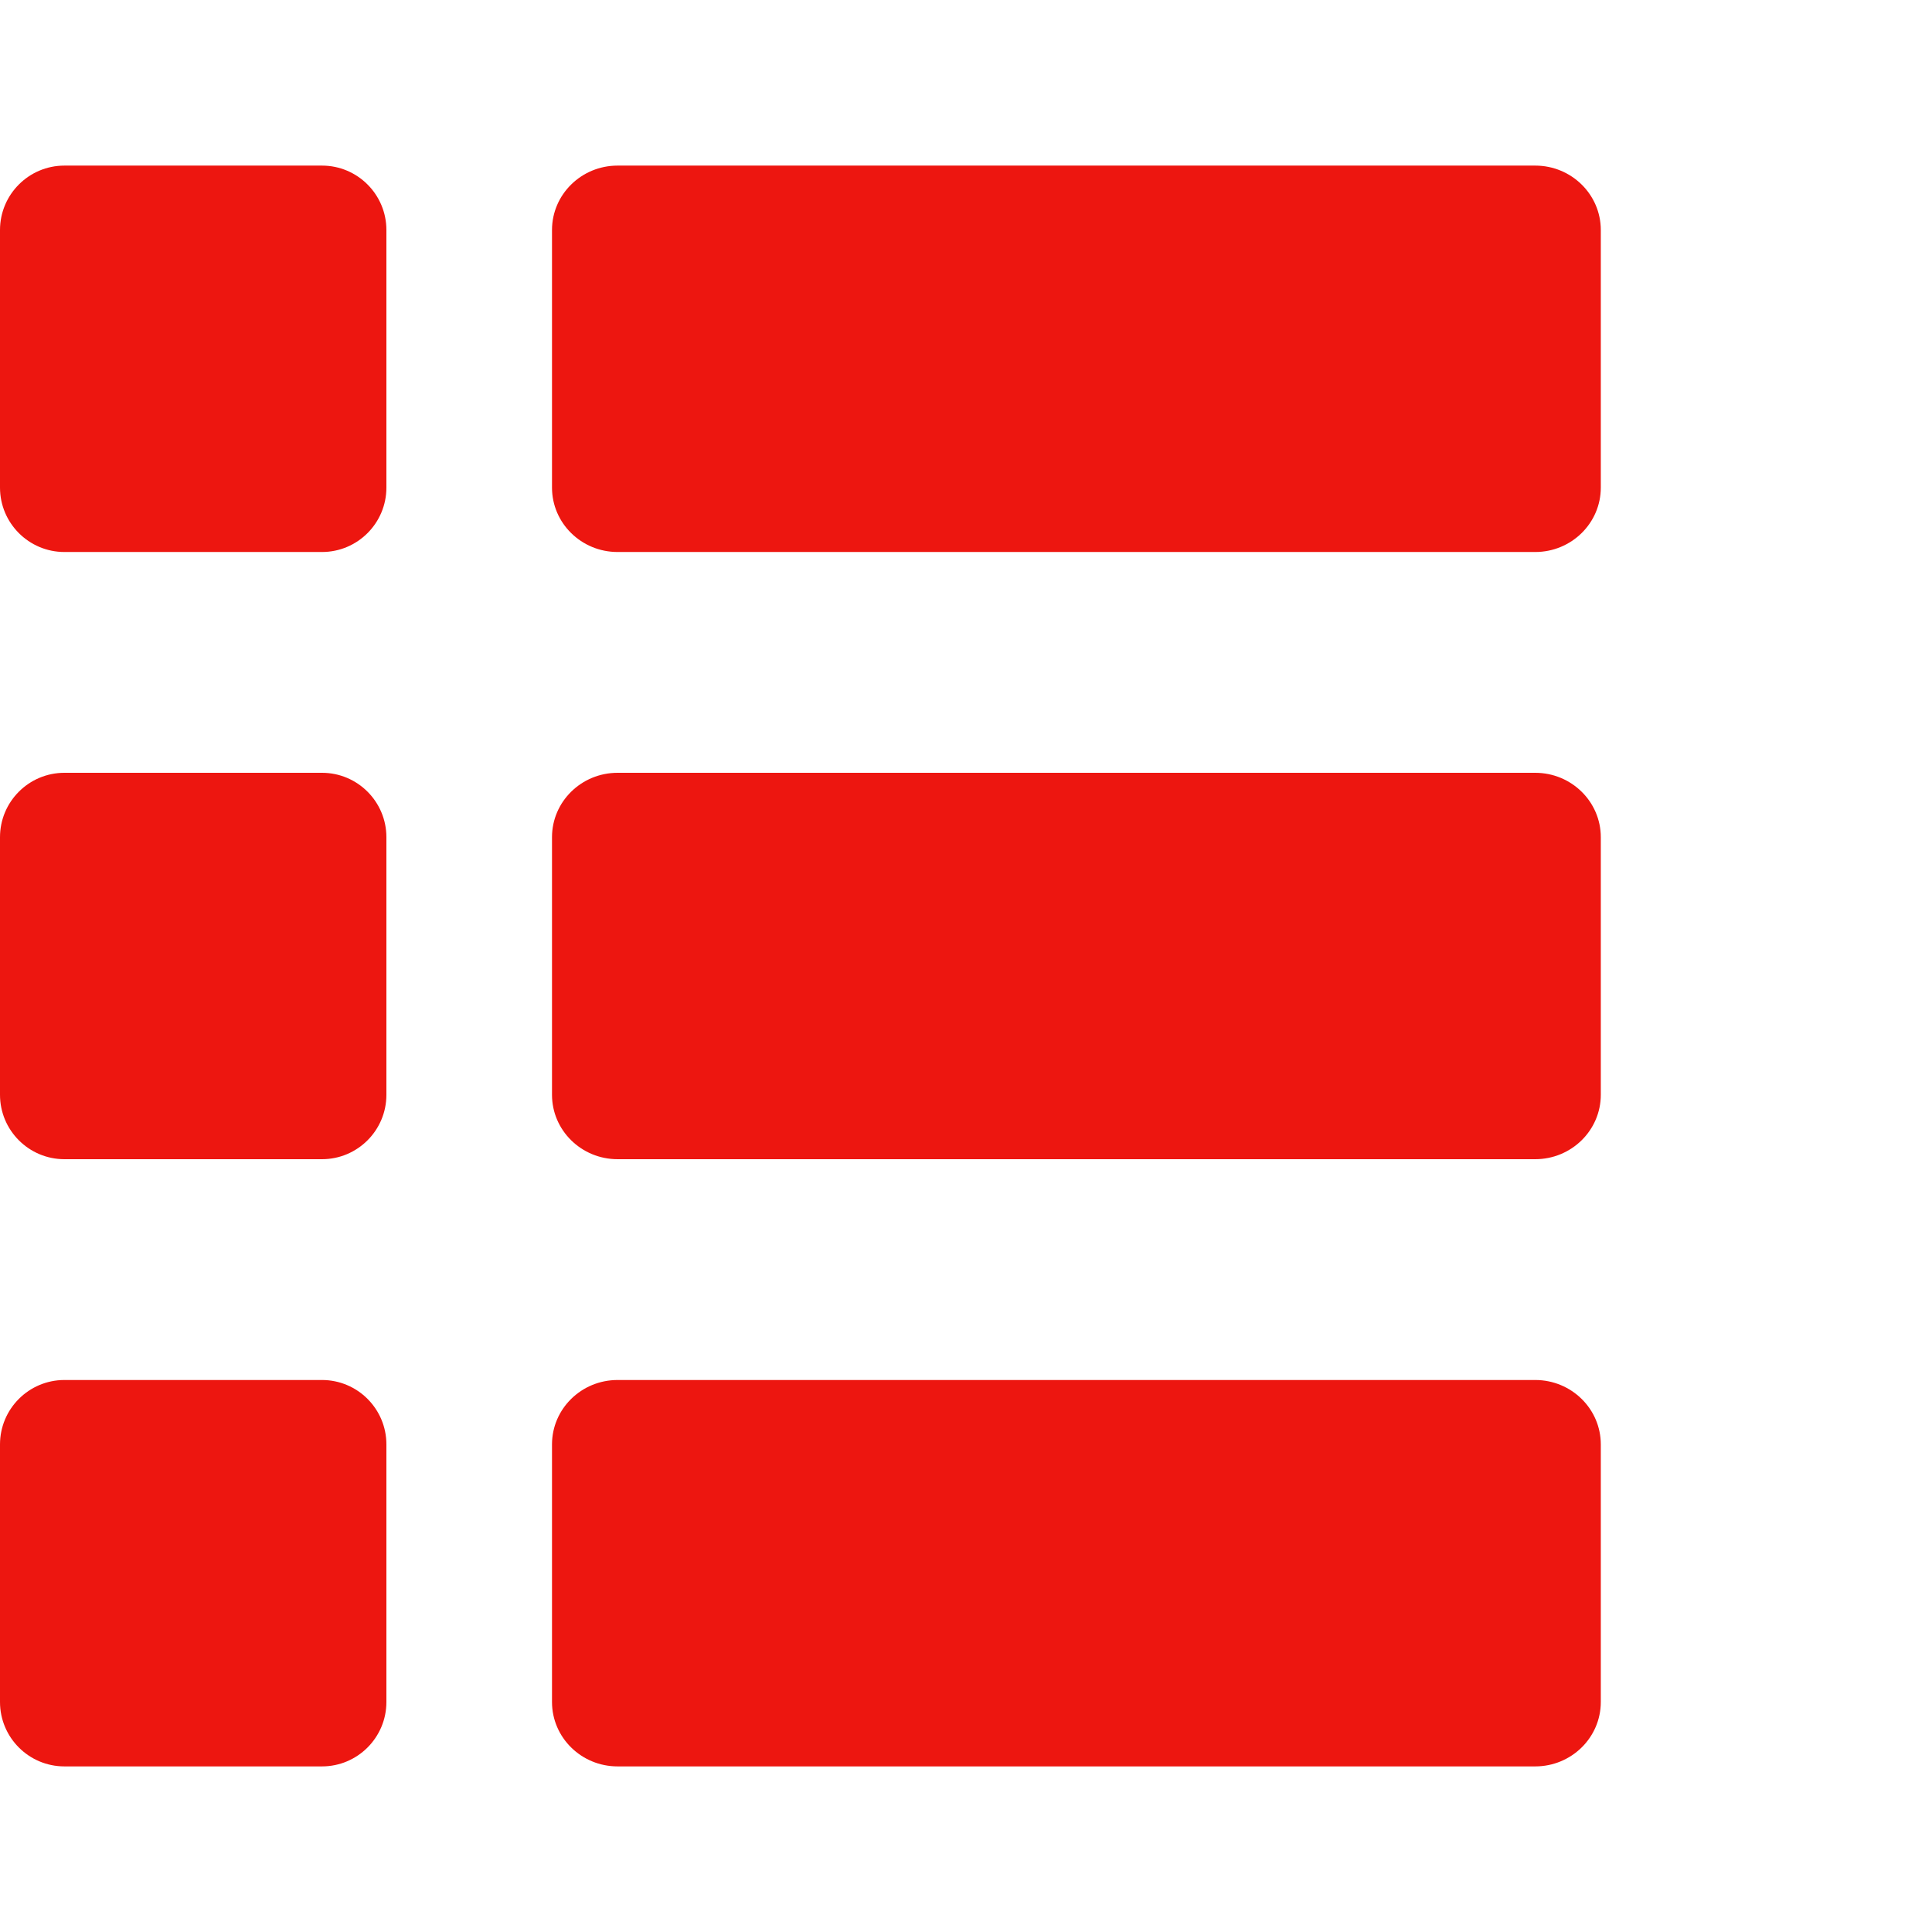
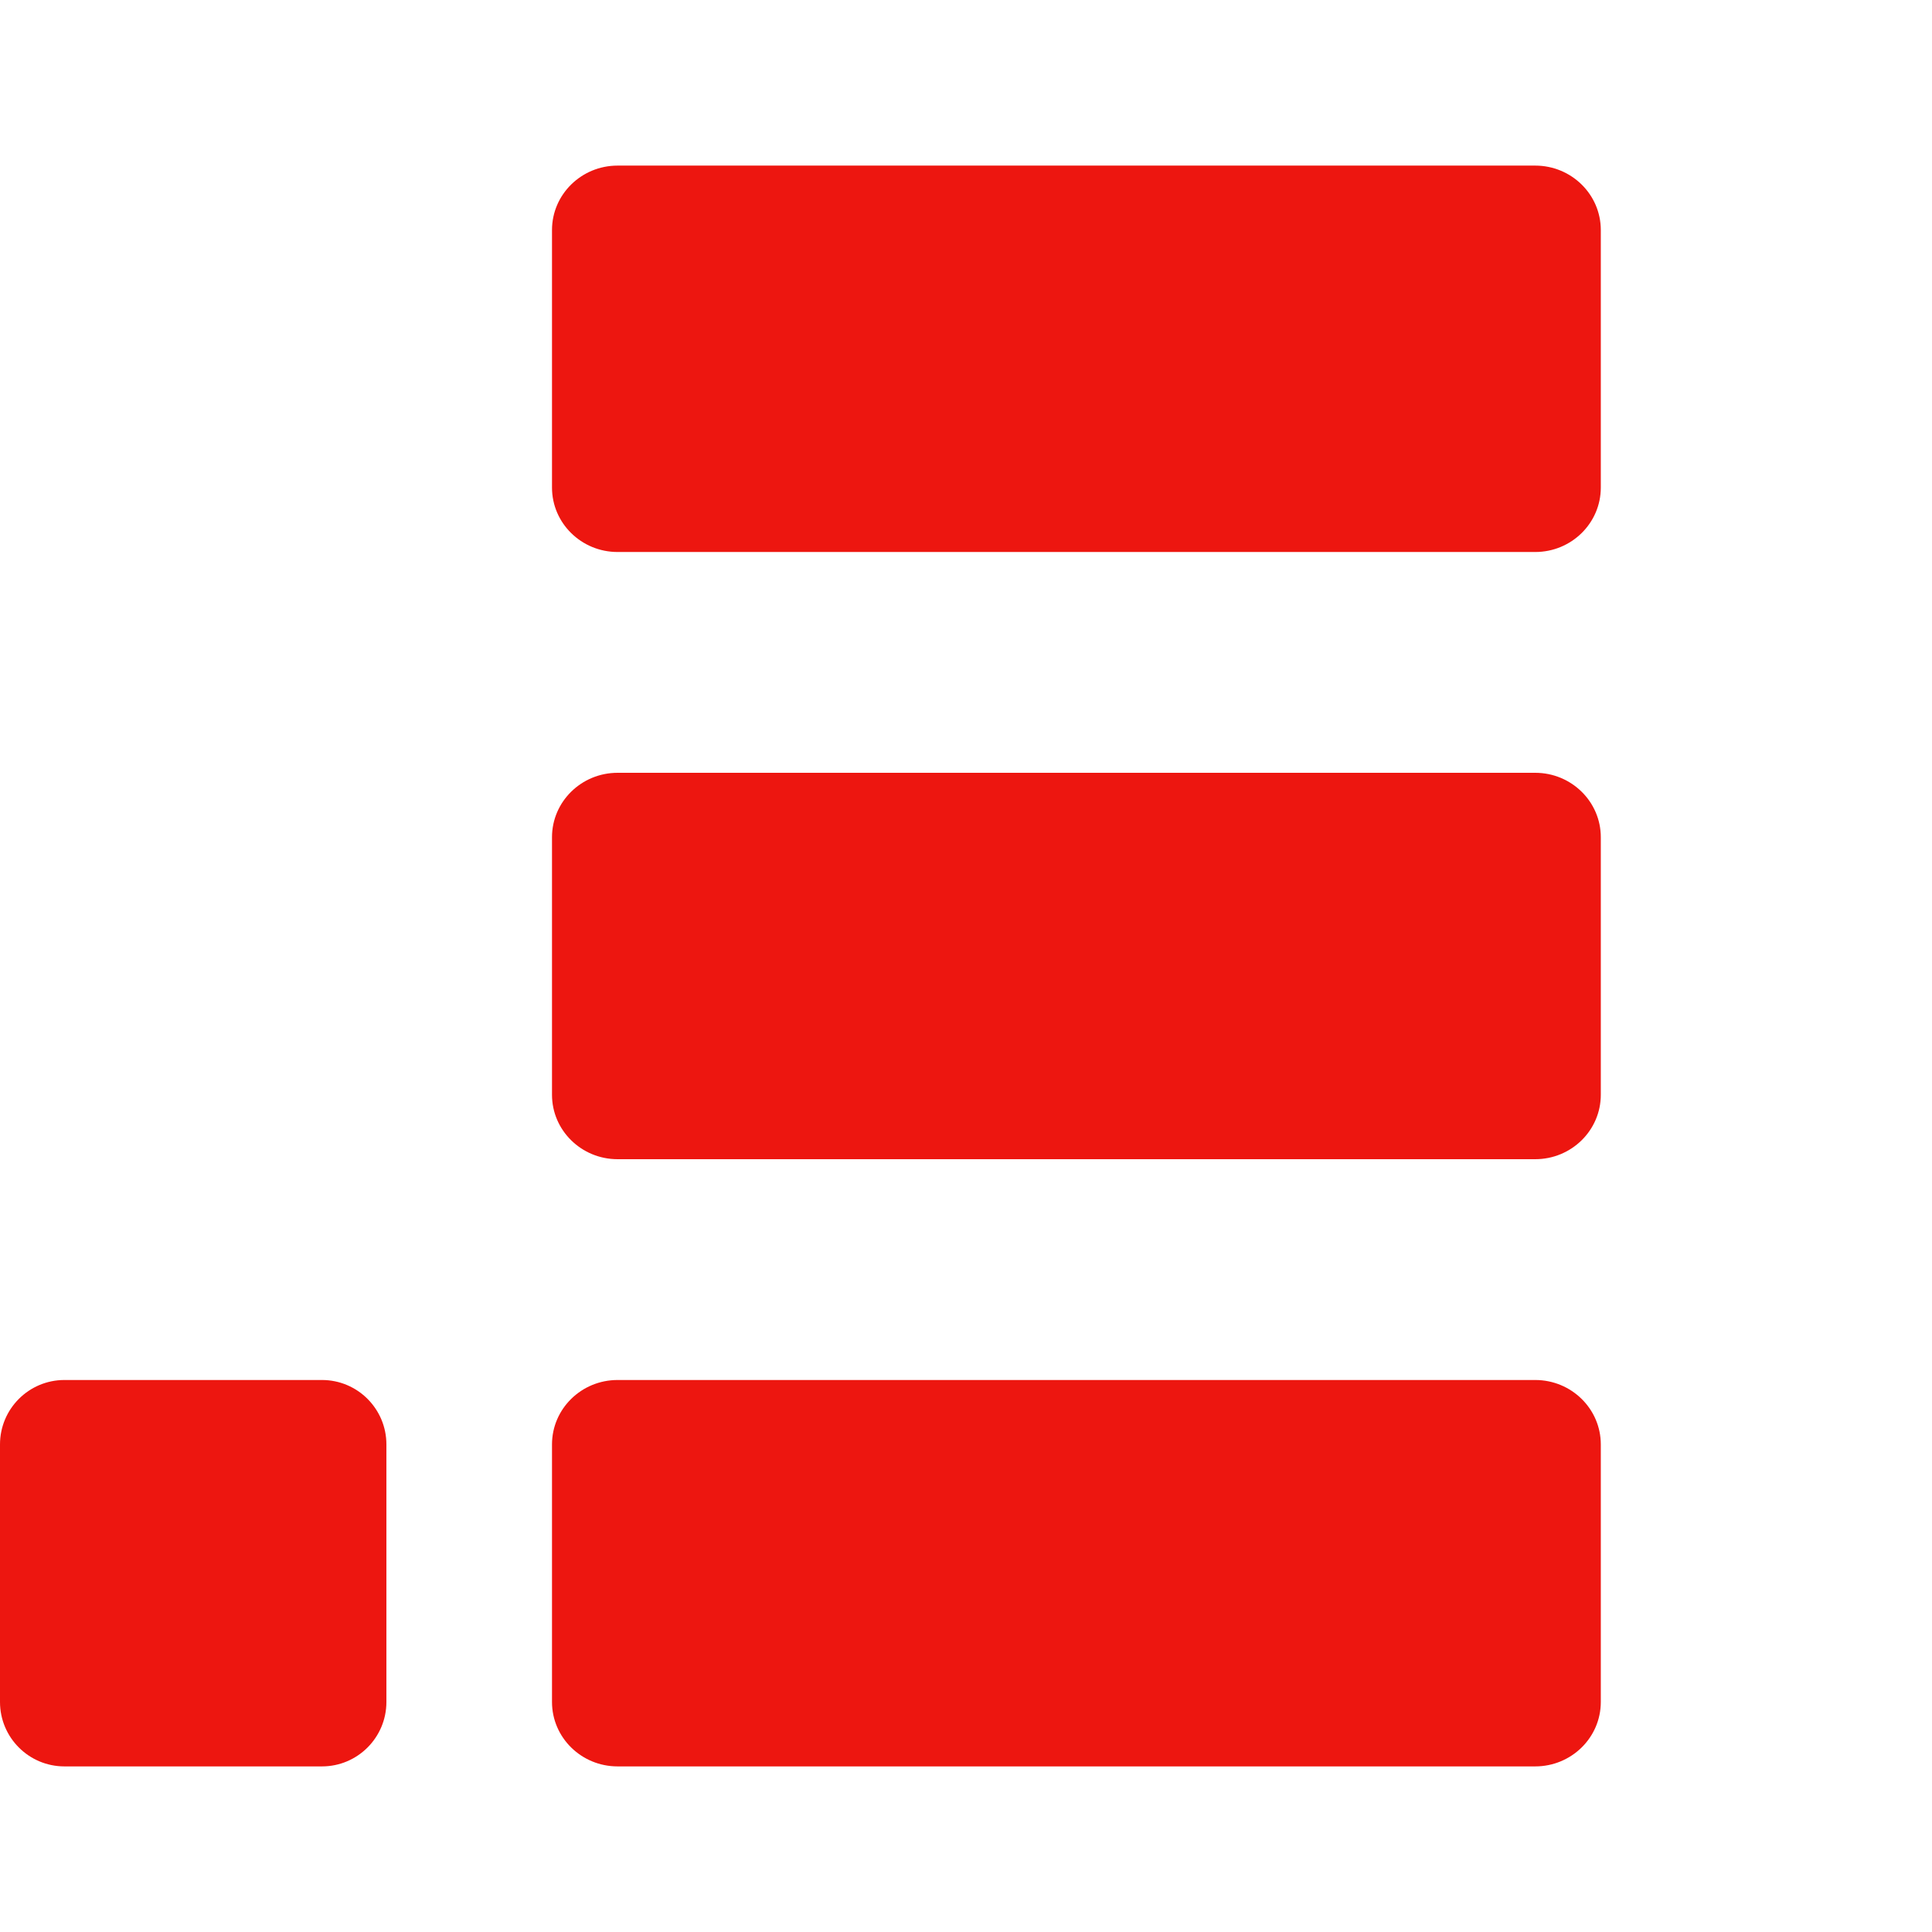
<svg xmlns="http://www.w3.org/2000/svg" width="35" height="35" viewBox="0 0 35 35" fill="none">
-   <path d="M5.833 3H1.167C0.523 3 0 3.523 0 4.167V8.833C0 9.477 0.523 10 1.167 10H5.833C6.477 10 7 9.477 7 8.833V4.167C7 3.523 6.477 3 5.833 3Z" fill="#ED1610" />
  <path d="M27.812 3H11.188C10.532 3 10 3.523 10 4.167V8.833C10 9.477 10.532 10 11.188 10H27.812C28.468 10 29 9.477 29 8.833V4.167C29 3.523 28.468 3 27.812 3Z" fill="#ED1610" />
-   <path d="M5.833 14H1.167C0.523 14 0 14.523 0 15.167V19.833C0 20.477 0.523 21 1.167 21H5.833C6.477 21 7 20.477 7 19.833V15.167C7 14.523 6.477 14 5.833 14Z" fill="#ED1610" />
  <path d="M27.812 14H11.188C10.532 14 10 14.523 10 15.167V19.833C10 20.477 10.532 21 11.188 21H27.812C28.468 21 29 20.477 29 19.833V15.167C29 14.523 28.468 14 27.812 14Z" fill="#ED1610" />
  <path d="M5.833 25H1.167C0.523 25 0 25.523 0 26.167V30.833C0 31.477 0.523 32 1.167 32H5.833C6.477 32 7 31.477 7 30.833V26.167C7 25.523 6.477 25 5.833 25Z" fill="#ED1610" />
  <path d="M27.812 25H11.188C10.532 25 10 25.523 10 26.167V30.833C10 31.477 10.532 32 11.188 32H27.812C28.468 32 29 31.477 29 30.833V26.167C29 25.523 28.468 25 27.812 25Z" fill="#ED1610" />
</svg>